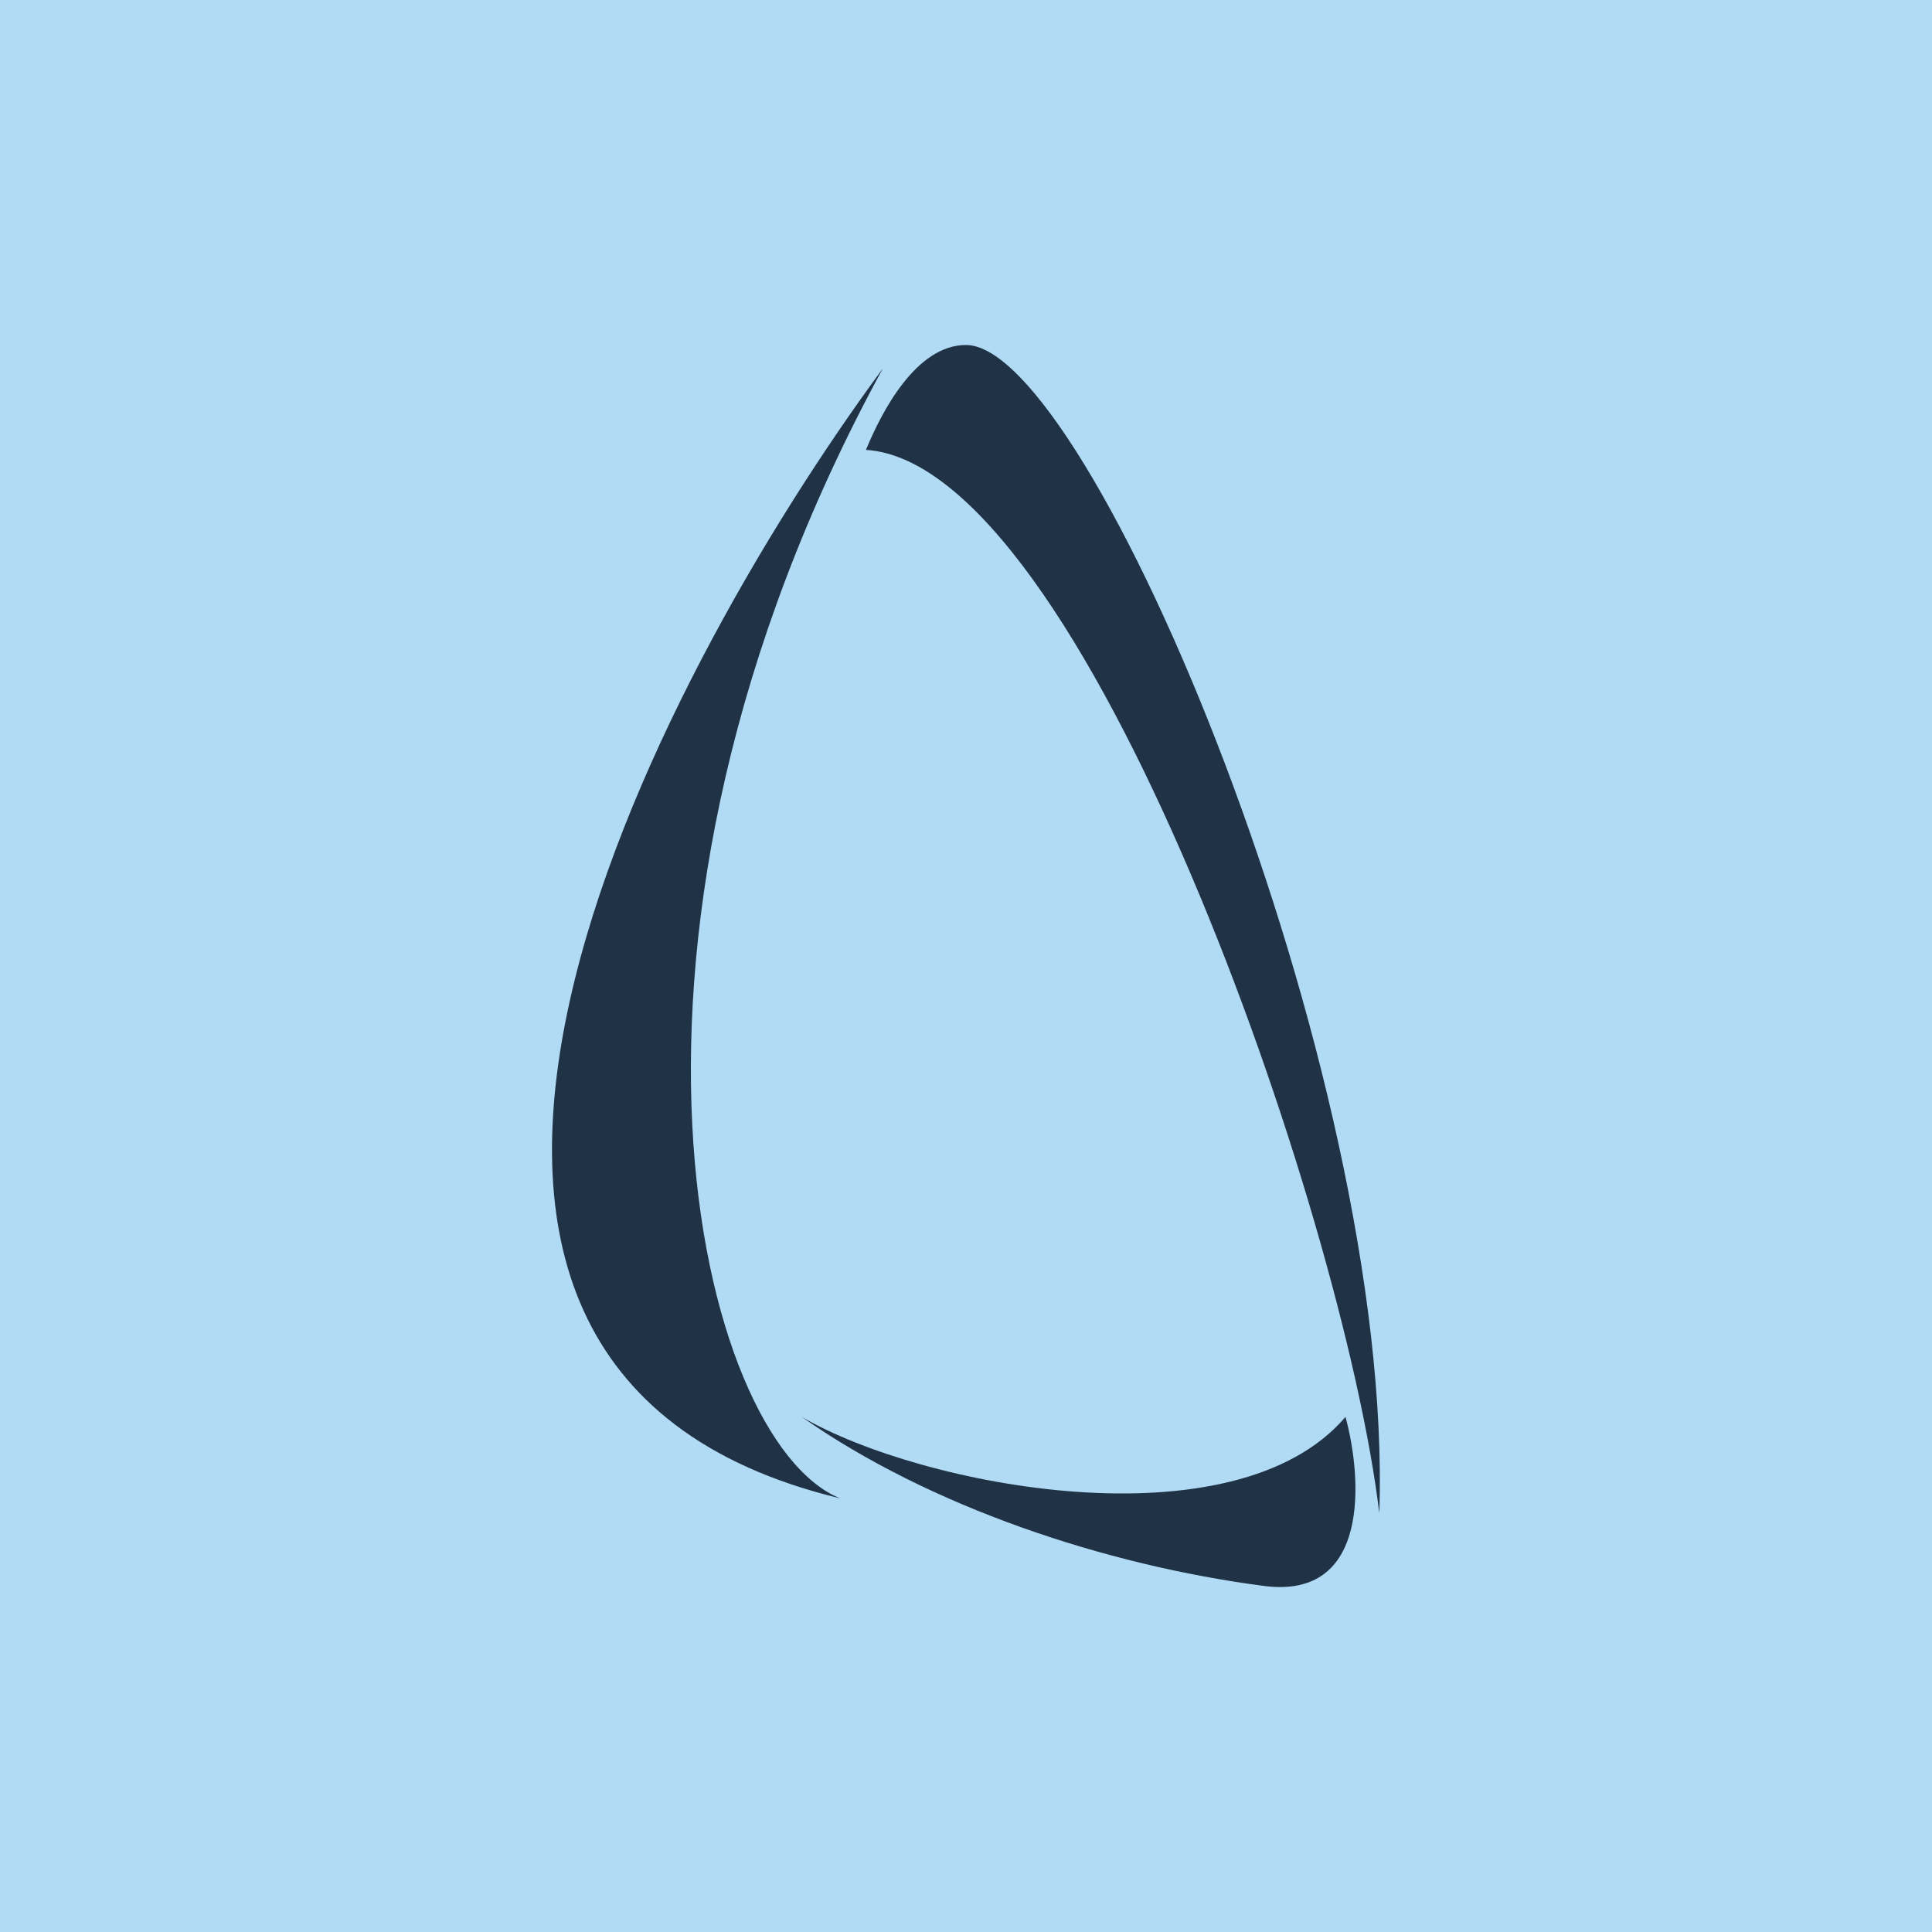
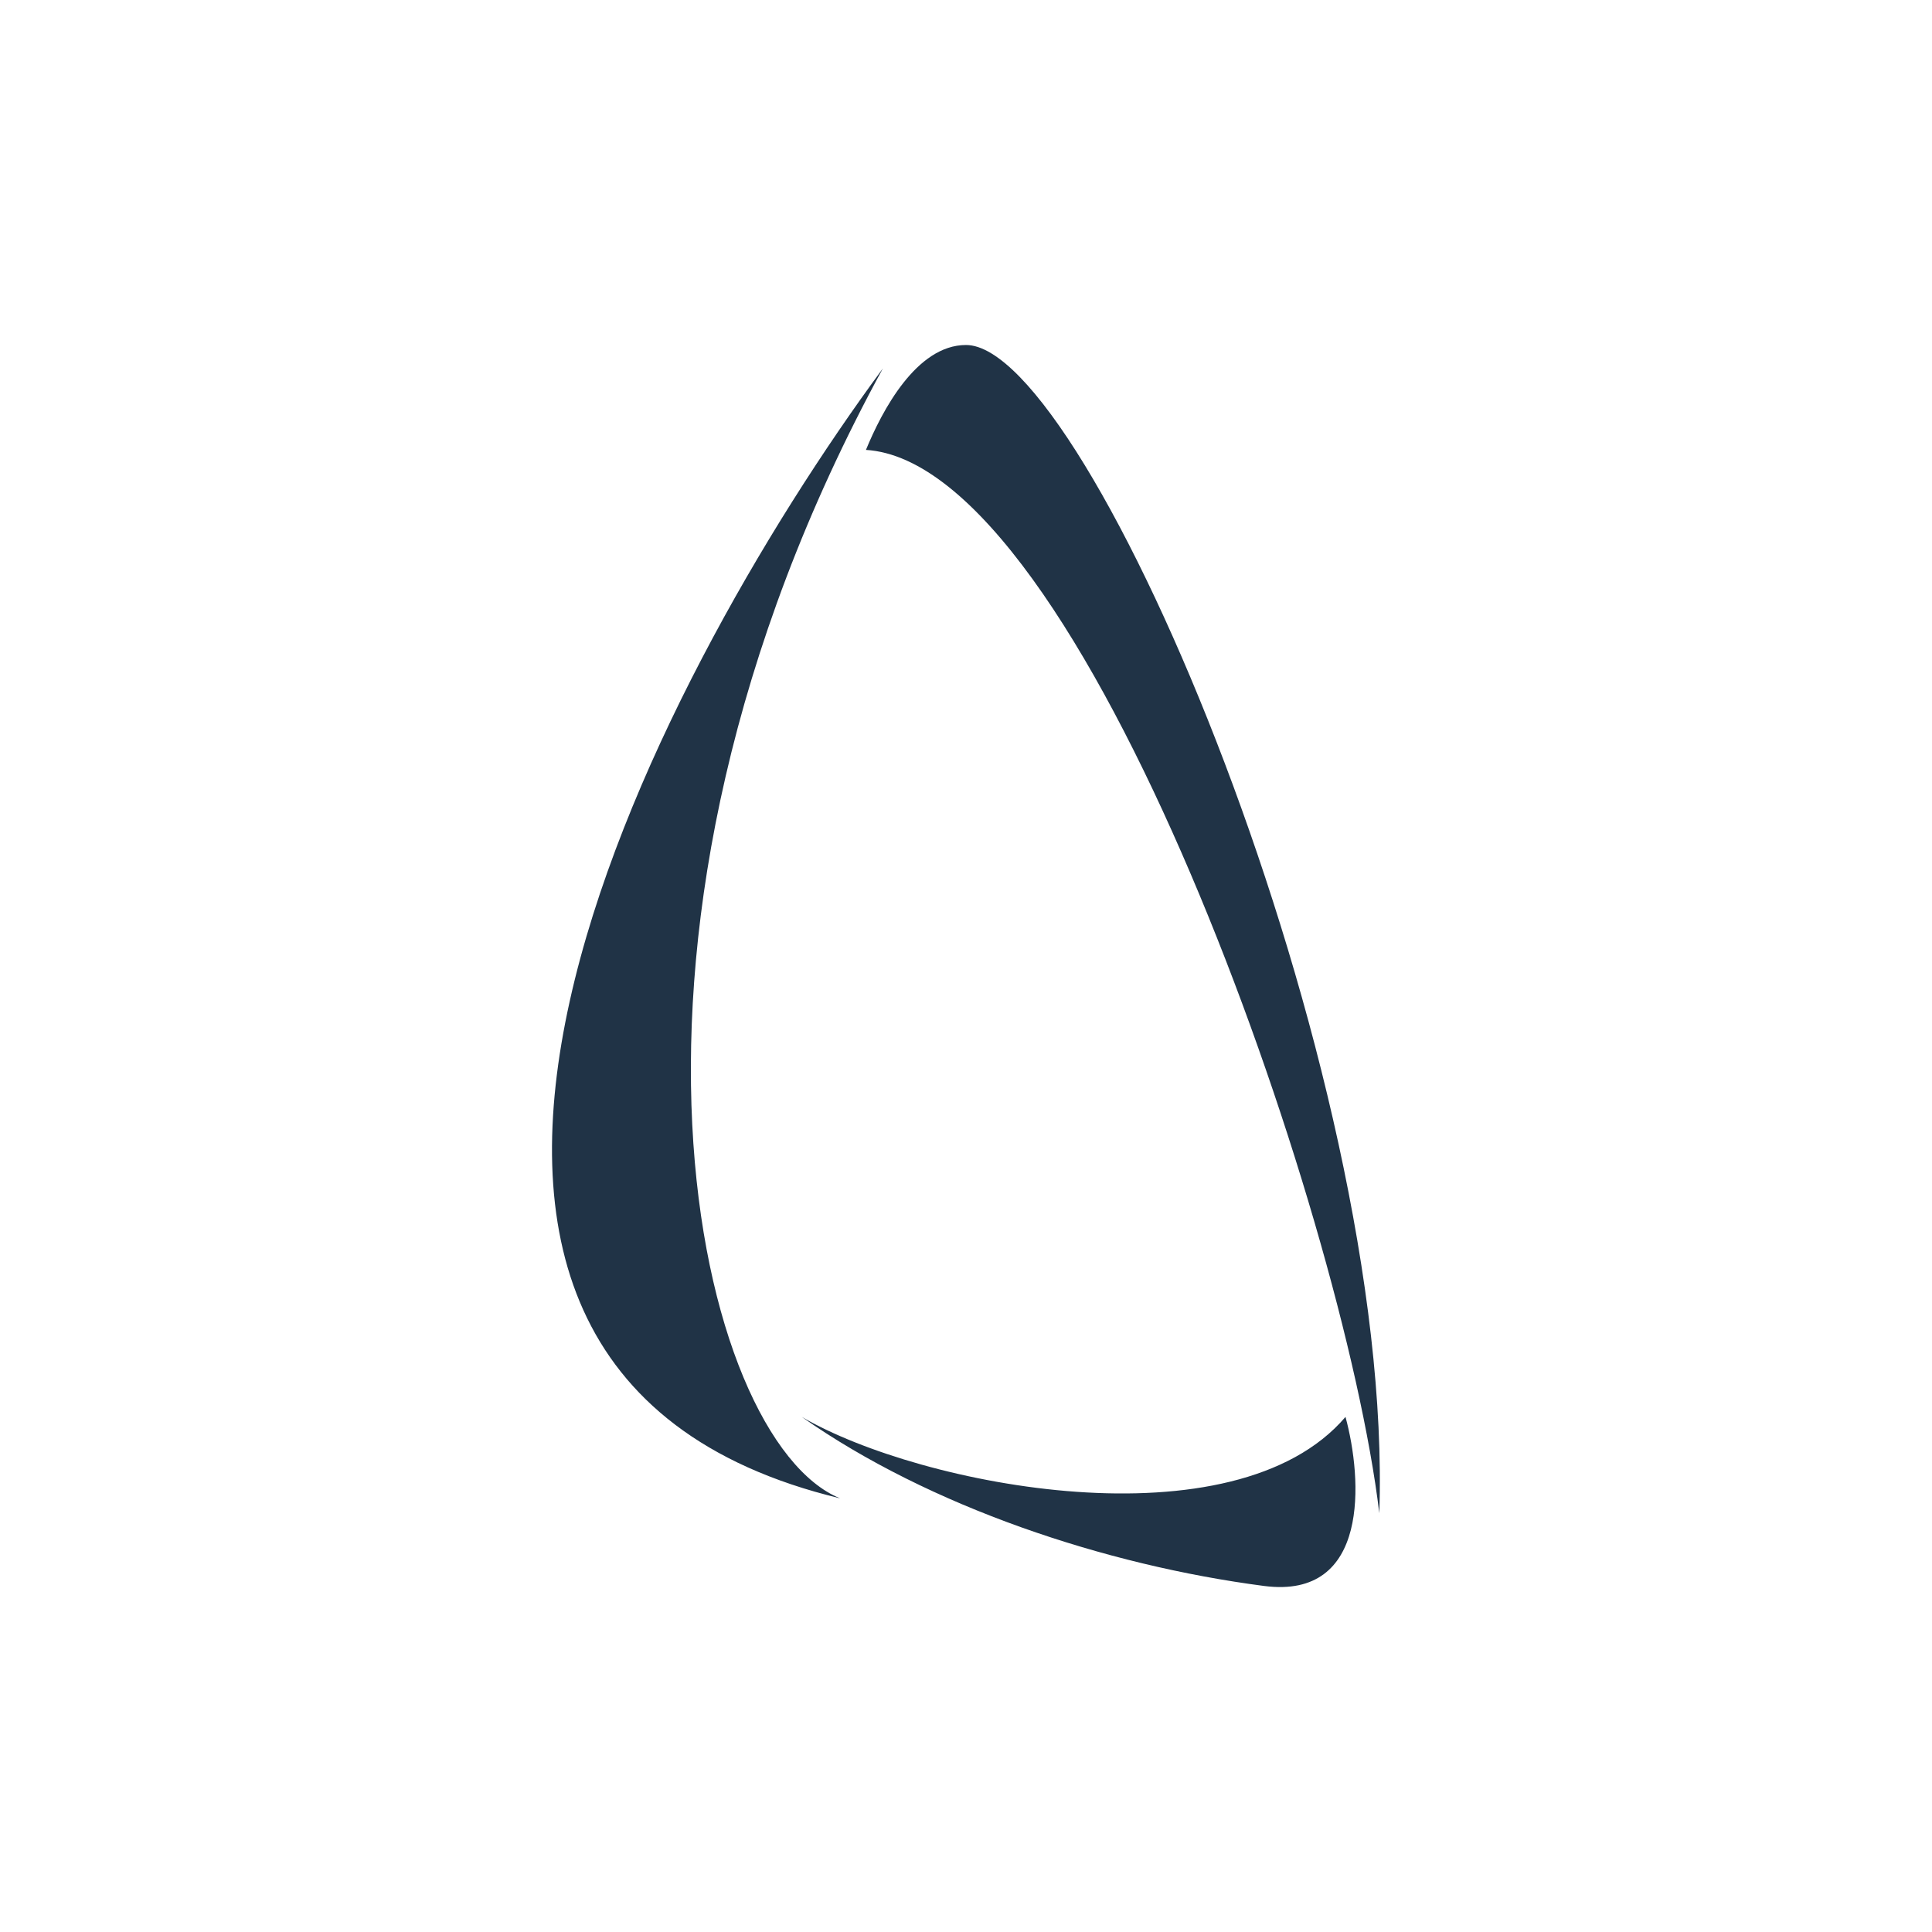
<svg xmlns="http://www.w3.org/2000/svg" width="56" height="56">
-   <path fill="#B1DBF4" d="M0 0h56v56H0z" />
  <path d="M25.1 13.04C25.56 11.92 26.56 10 28 10c3.58 0 12.42 21.02 11.98 33.86-1.05-8.74-8.59-30.45-14.89-30.82zm-.75 30.39c-4.11-1.67-7.73-16.31 1.24-32.75-6.68 9.06-17.11 28.93-1.24 32.75zM39 41.07c-3.22 3.77-12.3 2.02-15.76 0 3.7 2.6 8.8 4.3 13.4 4.9 3.07.4 2.85-3.1 2.36-4.9z" fill="#203346" />
</svg>